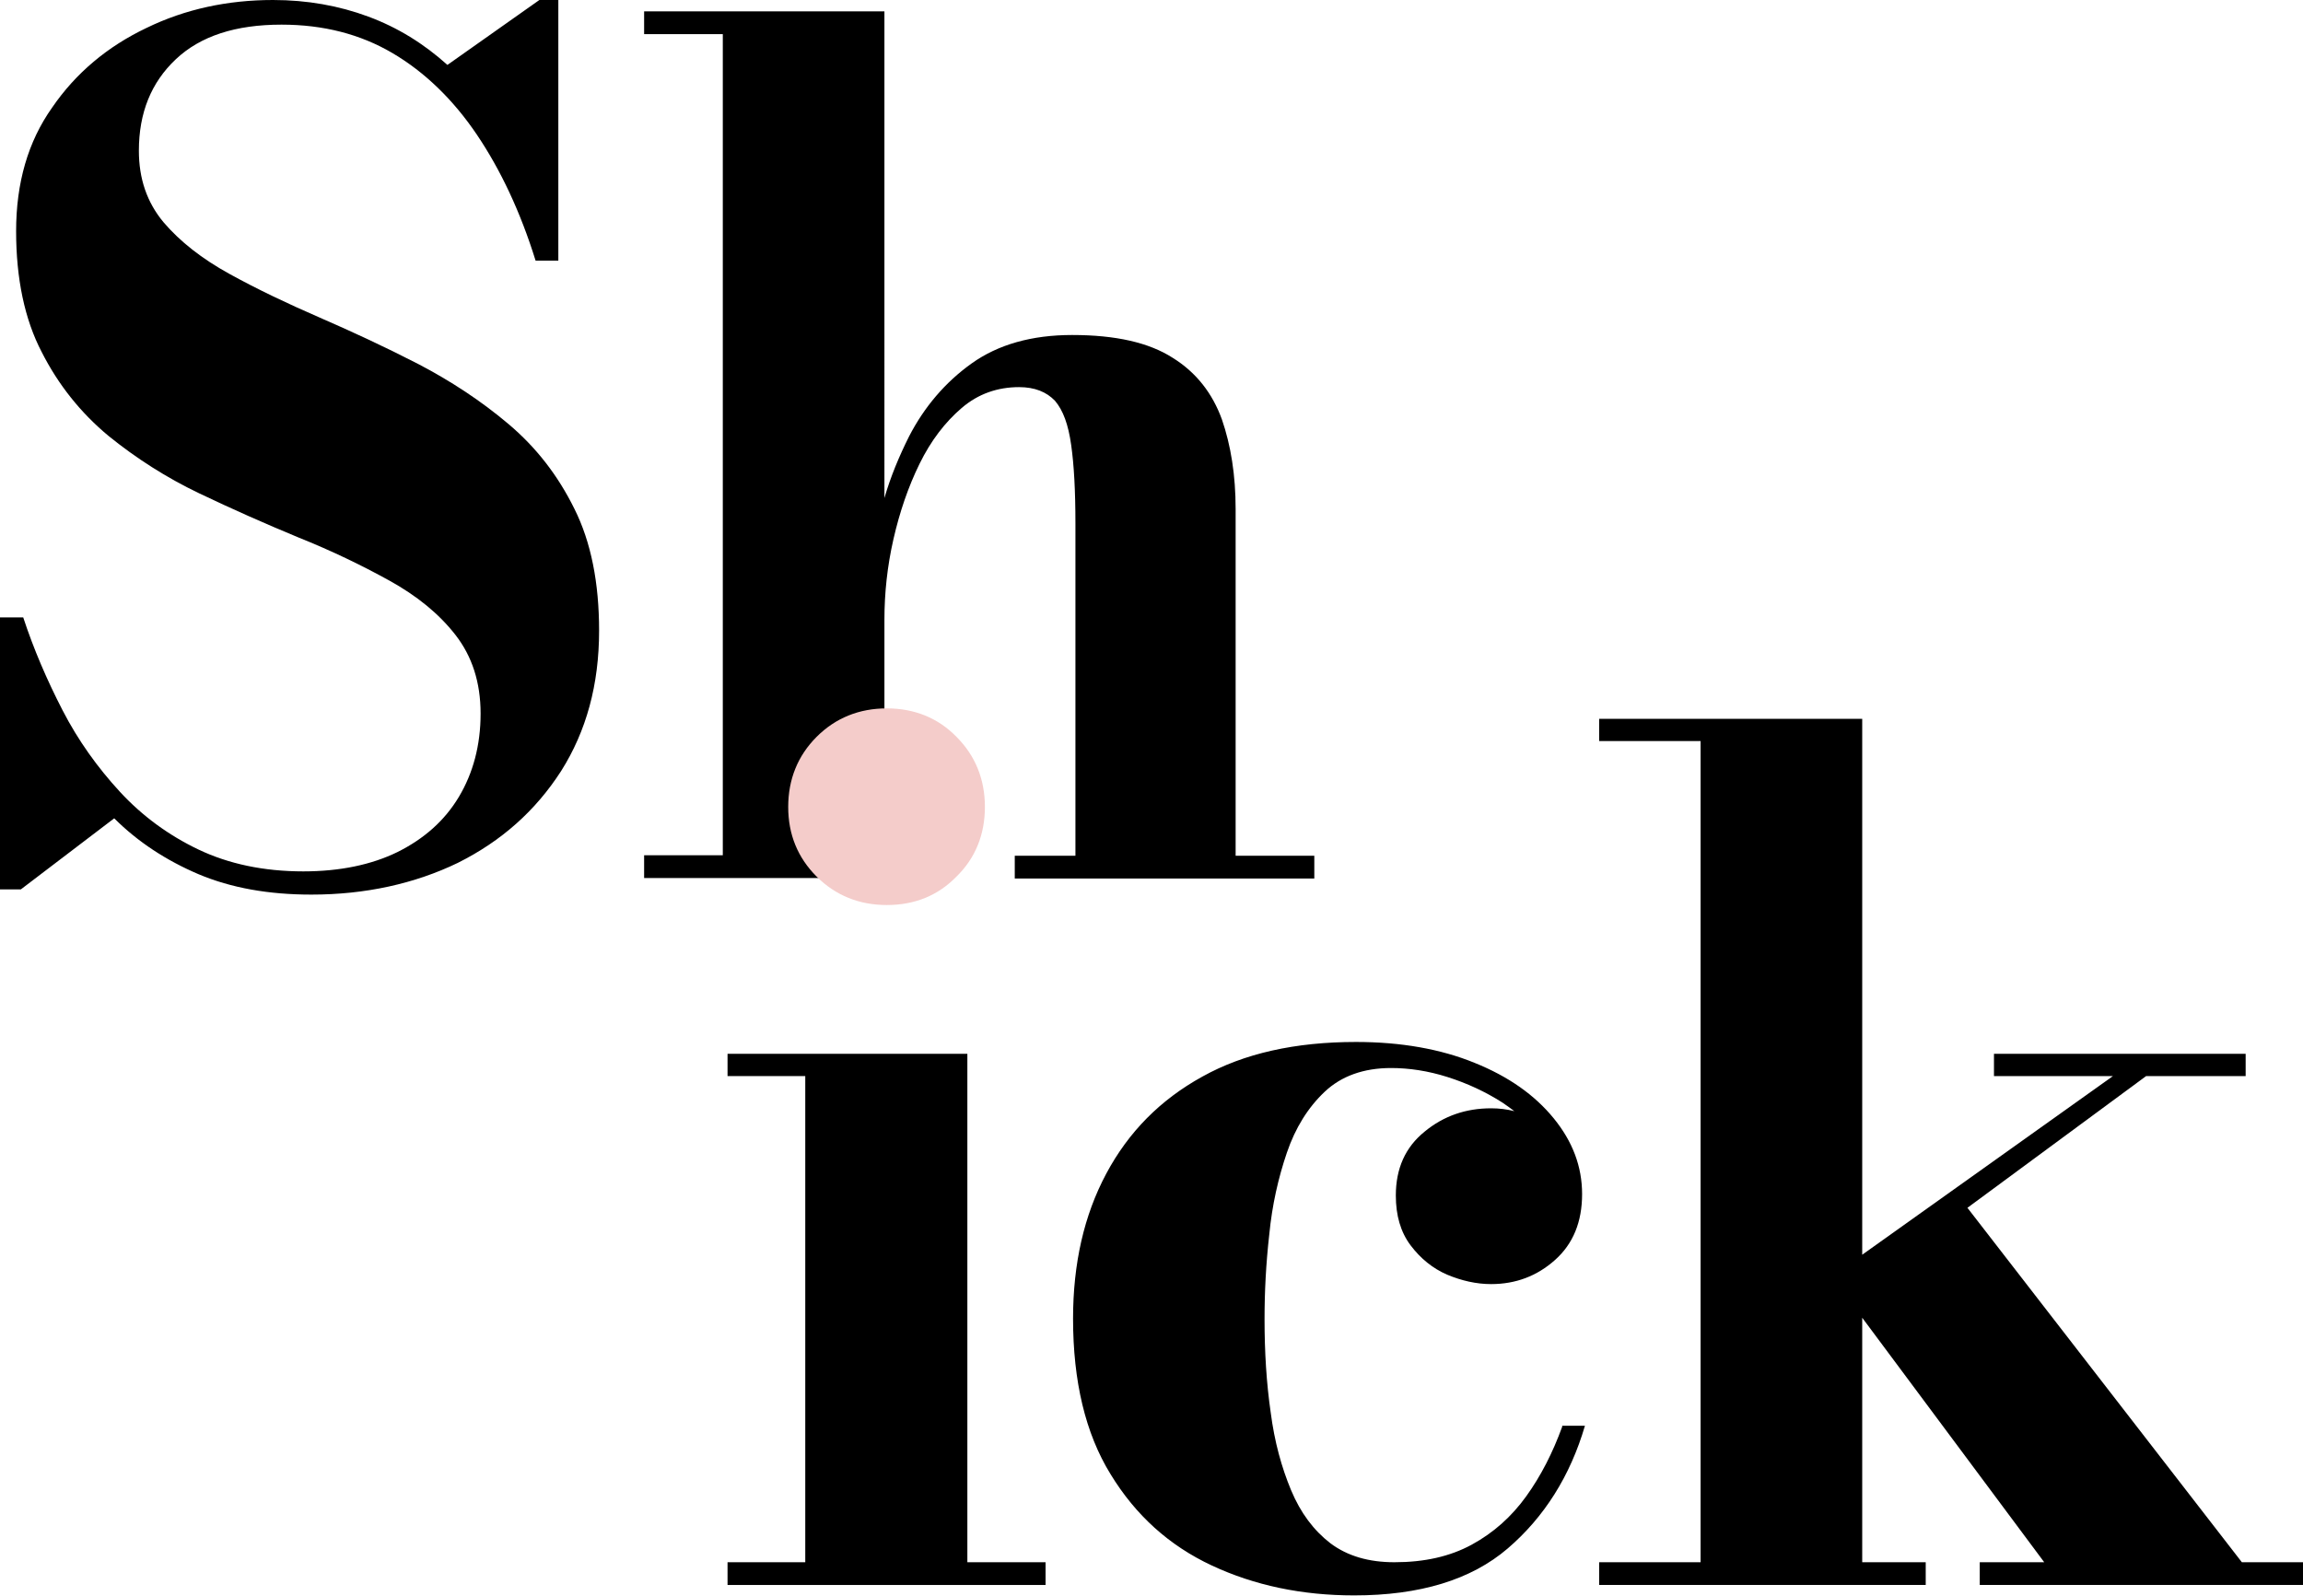
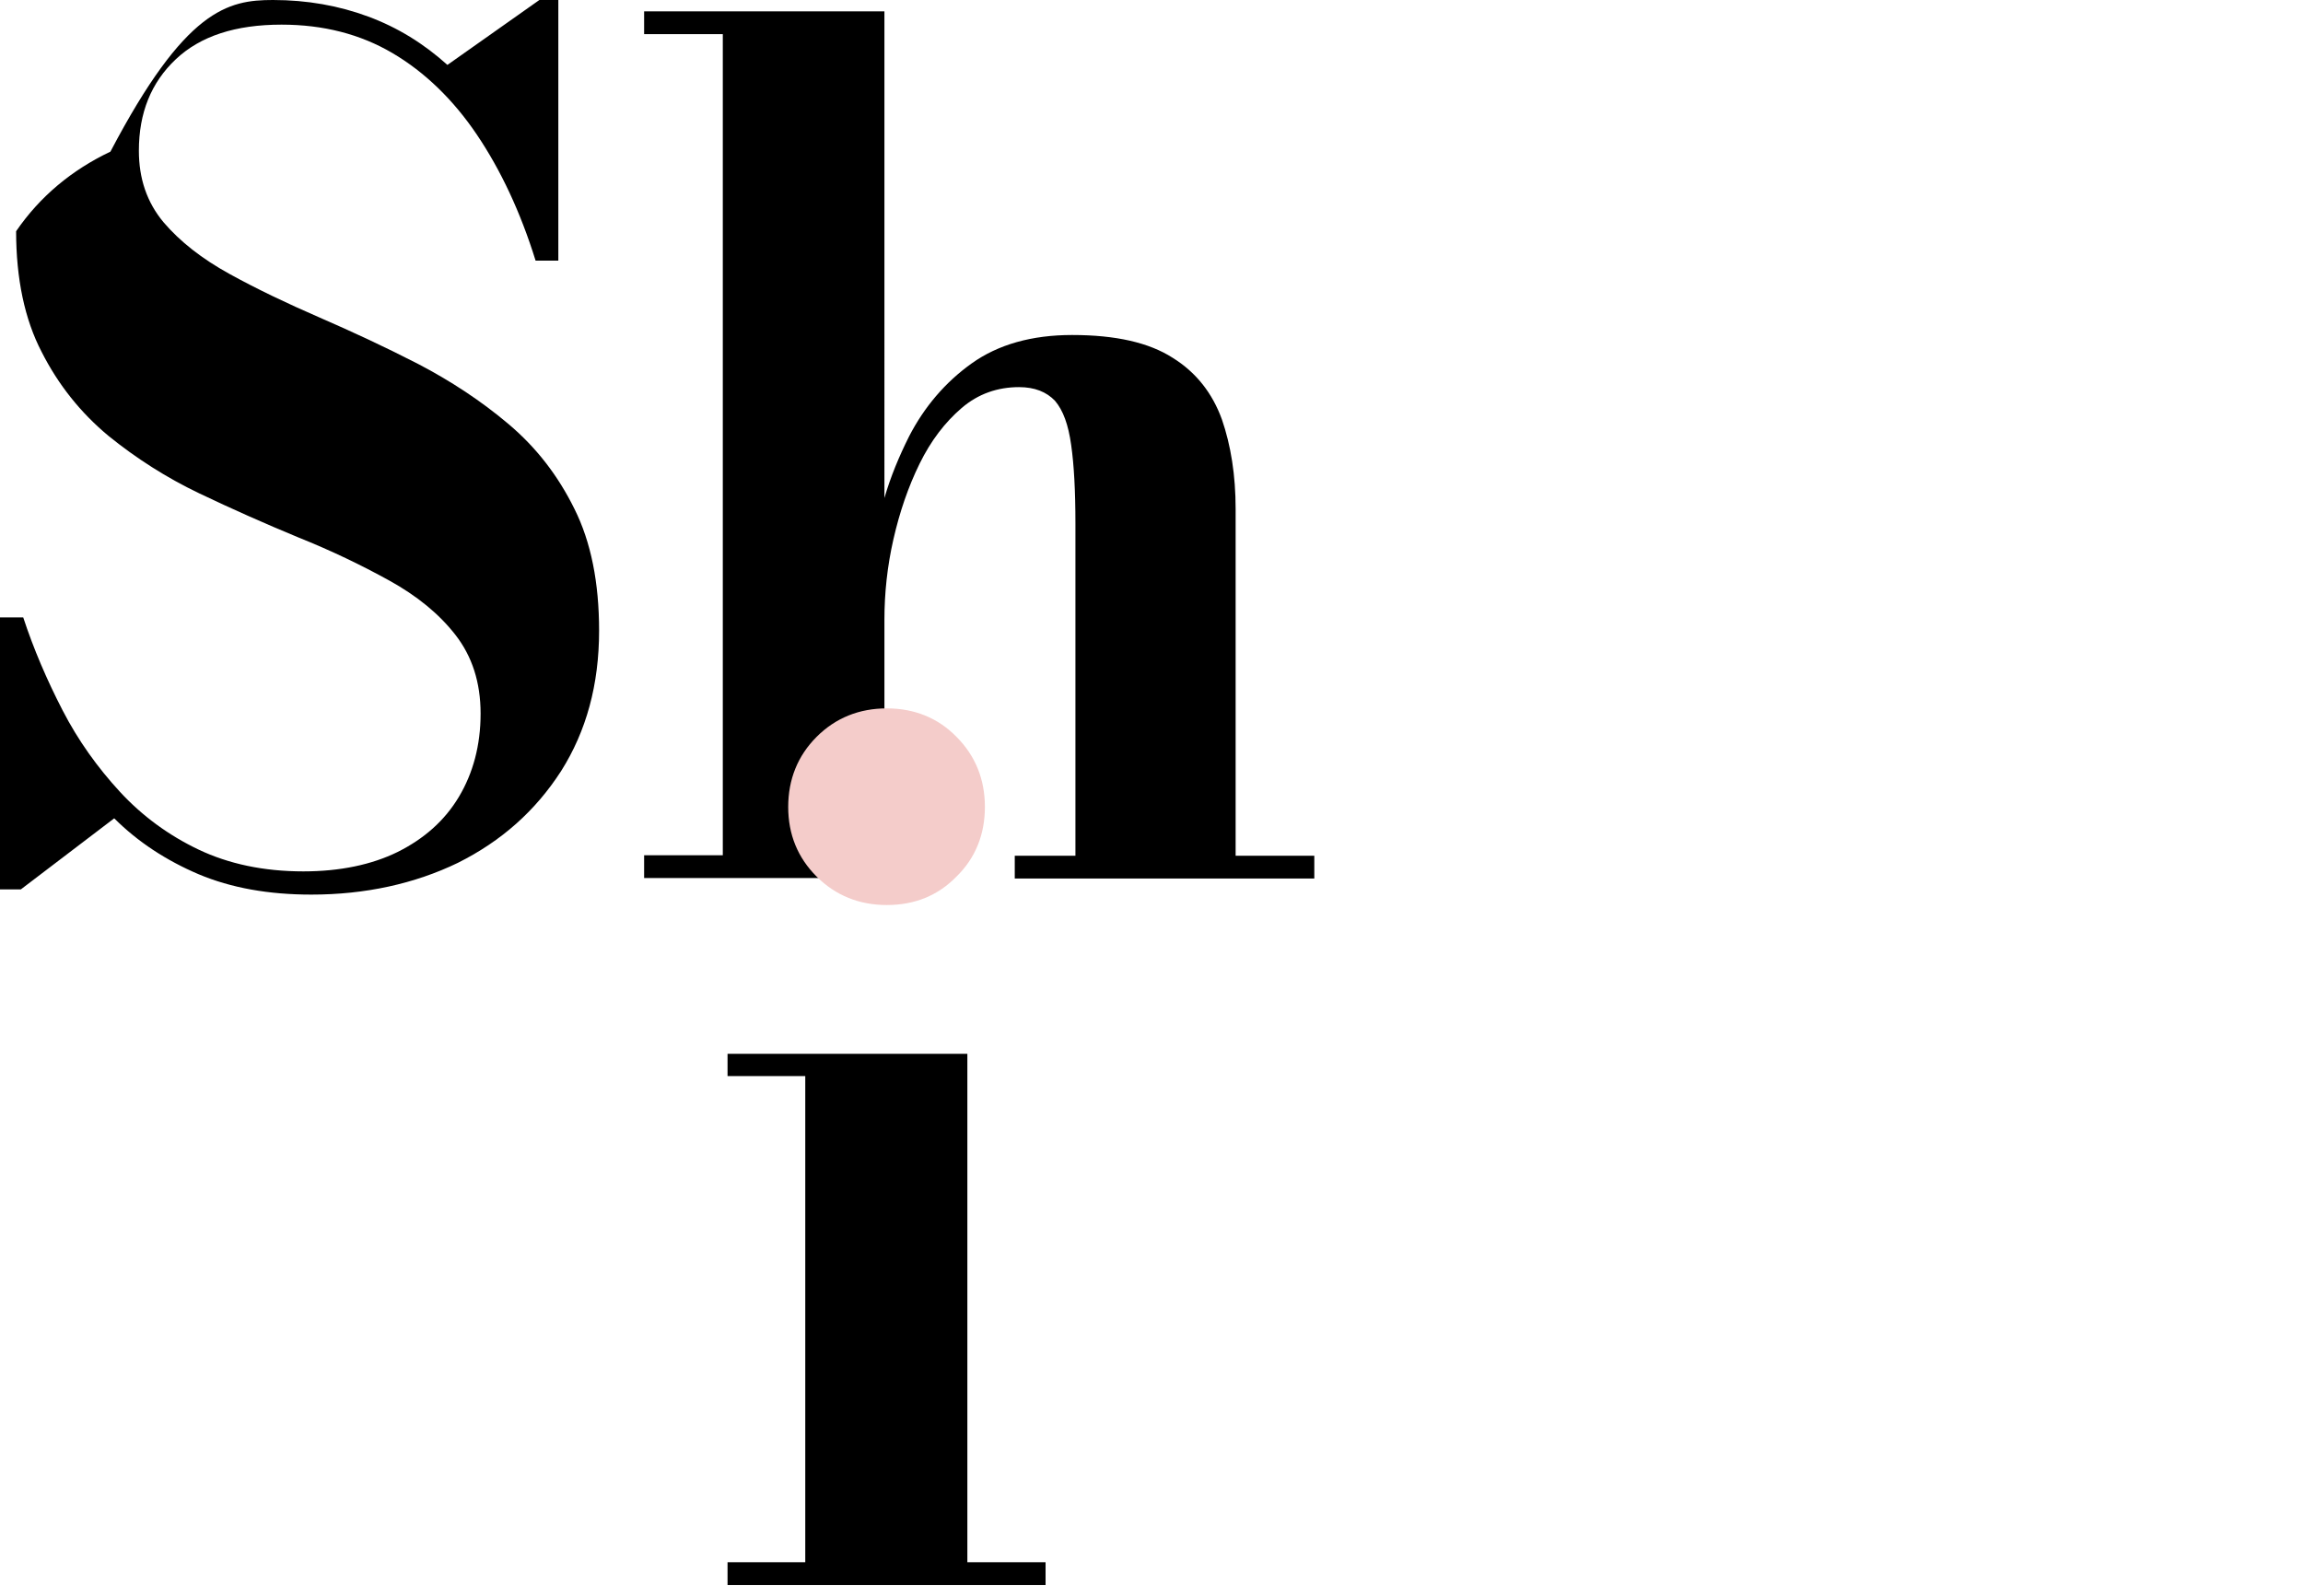
<svg xmlns="http://www.w3.org/2000/svg" version="1.1" id="Calque_1" x="0px" y="0px" viewBox="0 0 485.9 336.9" style="enable-background:new 0 0 485.9 336.9;" xml:space="preserve">
  <style type="text/css">
	.st0{fill:#F4CCCA;}
</style>
-   <path d="M65.7,188.8c-9,0-16.9-1.4-23.8-4.3c-6.8-2.9-12.8-6.8-17.8-11.8l-19.7,15H0v-57.4h4.9c2.2,6.7,5,13.2,8.3,19.6  c3.3,6.4,7.4,12.1,12.1,17.2s10.3,9.2,16.6,12.2c6.3,3,13.7,4.6,22.1,4.6c7.7,0,14.4-1.4,19.9-4.1c5.6-2.8,9.9-6.6,12.9-11.6  c3-5,4.6-10.9,4.6-17.6c0-6.6-1.8-12.1-5.3-16.6c-3.5-4.5-8.2-8.3-14-11.5c-5.8-3.2-12.2-6.3-19.2-9.1c-7-2.9-14-6-20.9-9.3  c-6.9-3.3-13.3-7.4-19.1-12.1C17,87.1,12.3,81.2,8.8,74.3c-3.6-6.9-5.4-15.5-5.4-25.5c0-10.2,2.5-18.9,7.6-26.1  c5-7.3,11.7-12.9,19.9-16.8C39.1,1.9,48.1,0,57.6,0c7.2,0,13.9,1.2,20.1,3.5c6.2,2.3,11.7,5.7,16.7,10.2L113.8,0h4v55h-4.8  c-3.2-10.3-7.4-19.2-12.4-26.6c-5-7.4-11-13.2-17.8-17.2s-14.6-6-23.4-6c-9.7,0-17.1,2.4-22.3,7.3c-5.2,4.9-7.8,11.3-7.8,19.3  c0,5.9,1.7,10.9,5.2,15.1c3.5,4.1,8.1,7.7,13.9,10.9c5.8,3.2,12.1,6.2,19,9.2c6.9,3,13.8,6.2,20.8,9.8c6.9,3.6,13.3,7.8,19.1,12.7  c5.8,4.9,10.4,10.8,13.9,17.9c3.5,7,5.2,15.6,5.2,25.7c0,11.4-2.7,21.2-8,29.6c-5.4,8.4-12.6,14.8-21.8,19.4  C87.5,186.5,77.1,188.8,65.7,188.8z" />
+   <path d="M65.7,188.8c-9,0-16.9-1.4-23.8-4.3c-6.8-2.9-12.8-6.8-17.8-11.8l-19.7,15H0v-57.4h4.9c2.2,6.7,5,13.2,8.3,19.6  c3.3,6.4,7.4,12.1,12.1,17.2s10.3,9.2,16.6,12.2c6.3,3,13.7,4.6,22.1,4.6c7.7,0,14.4-1.4,19.9-4.1c5.6-2.8,9.9-6.6,12.9-11.6  c3-5,4.6-10.9,4.6-17.6c0-6.6-1.8-12.1-5.3-16.6c-3.5-4.5-8.2-8.3-14-11.5c-5.8-3.2-12.2-6.3-19.2-9.1c-7-2.9-14-6-20.9-9.3  c-6.9-3.3-13.3-7.4-19.1-12.1C17,87.1,12.3,81.2,8.8,74.3c-3.6-6.9-5.4-15.5-5.4-25.5c5-7.3,11.7-12.9,19.9-16.8C39.1,1.9,48.1,0,57.6,0c7.2,0,13.9,1.2,20.1,3.5c6.2,2.3,11.7,5.7,16.7,10.2L113.8,0h4v55h-4.8  c-3.2-10.3-7.4-19.2-12.4-26.6c-5-7.4-11-13.2-17.8-17.2s-14.6-6-23.4-6c-9.7,0-17.1,2.4-22.3,7.3c-5.2,4.9-7.8,11.3-7.8,19.3  c0,5.9,1.7,10.9,5.2,15.1c3.5,4.1,8.1,7.7,13.9,10.9c5.8,3.2,12.1,6.2,19,9.2c6.9,3,13.8,6.2,20.8,9.8c6.9,3.6,13.3,7.8,19.1,12.7  c5.8,4.9,10.4,10.8,13.9,17.9c3.5,7,5.2,15.6,5.2,25.7c0,11.4-2.7,21.2-8,29.6c-5.4,8.4-12.6,14.8-21.8,19.4  C87.5,186.5,77.1,188.8,65.7,188.8z" />
  <path d="M260.7,180.5v-73.1c0-7.1-1-13.4-2.9-18.9c-2-5.5-5.4-9.9-10.4-13c-5-3.2-12-4.8-21.2-4.8c-8.5,0-15.6,2-21.2,6  s-10,9.2-13.2,15.4c-2.1,4.2-3.9,8.5-5.2,13V2.4h-50.7v4.8h16.6v173.3h-16.6v4.8h63.5v-4.8h-12.8v-49.7c0-5.6,0.6-11.3,1.9-17  c1.3-5.7,3.1-11,5.5-15.9c2.4-4.9,5.4-8.8,8.9-11.8c3.5-3,7.6-4.4,12.1-4.4c3.3,0,5.8,1,7.6,2.9c1.7,2,2.8,5,3.4,9.3  c0.6,4.2,0.9,9.7,0.9,16.6v70.1h-12.8v4.8h63.2v-4.8H260.7z" />
  <g>
    <polygon points="204.1,222.4 204.1,329.7 220.6,329.7 220.6,334.5 153.5,334.5 153.5,329.7 169.9,329.7 169.9,227.1 153.5,227.1    153.5,222.4  " />
    <path class="st0" d="M187.1,191c-5.8,0-10.8-2-14.8-6c-4-4-6-8.9-6-14.7s2-10.8,6-14.8s9-6,14.8-6c5.8,0,10.8,2,14.7,6   c4,4,6,9,6,14.8s-2,10.8-6,14.7C197.9,189,193,191,187.1,191z" />
  </g>
-   <path d="M329.6,301.1c-2,5.5-4.5,10.4-7.6,14.7c-3.1,4.3-6.9,7.7-11.5,10.2c-4.6,2.5-10,3.7-16.3,3.7c-5.4,0-9.9-1.3-13.5-4  c-3.5-2.7-6.3-6.4-8.3-11.2c-2-4.8-3.5-10.2-4.3-16.4c-0.9-6.2-1.3-12.8-1.3-19.7c0-5.8,0.3-11.7,1-17.9c0.6-6.2,1.9-11.9,3.7-17.2  c1.8-5.3,4.5-9.6,8-12.9c3.5-3.3,8.2-5,14-5c3.8,0,7.8,0.6,11.9,1.9c4.1,1.3,8,3.1,11.6,5.4c0.9,0.6,1.7,1.2,2.5,1.8  c-1.6-0.4-3.2-0.6-4.9-0.6c-5.3,0-10,1.6-14,4.9c-4.1,3.3-6.1,7.8-6.1,13.5c0,4.2,1,7.7,3.1,10.5c2.1,2.8,4.7,4.9,7.7,6.2  c3.1,1.3,6.2,2,9.3,2c5.2,0,9.7-1.7,13.5-5.1c3.8-3.4,5.7-8,5.7-13.9c0-5.8-2-11.1-6-16c-4-4.9-9.5-8.8-16.7-11.7  c-7.1-2.9-15.5-4.4-25-4.4c-12.8,0-23.6,2.4-32.4,7.3c-8.9,4.9-15.6,11.7-20.3,20.5c-4.7,8.8-7,19-7,30.6c0,13.2,2.6,24.2,7.9,32.8  c5.3,8.7,12.4,15.1,21.4,19.3c9,4.2,19,6.3,30,6.3c13.9,0,24.7-3.3,32.4-9.9c7.7-6.6,13.2-15.3,16.3-25.9H329.6z" />
-   <polygon points="473,329.7 415.1,254.9 452.8,227.1 473.8,227.1 473.8,222.4 420.7,222.4 420.7,227.1 445.8,227.1 392.9,264.8   392.9,151.7 337.4,151.7 337.4,156.4 358.8,156.4 358.8,329.7 337.4,329.7 337.4,334.5 406.3,334.5 406.3,329.7 392.9,329.7   392.9,278.1 431.3,329.7 417.7,329.7 417.7,334.5 485.9,334.5 485.9,329.7 " />
</svg>